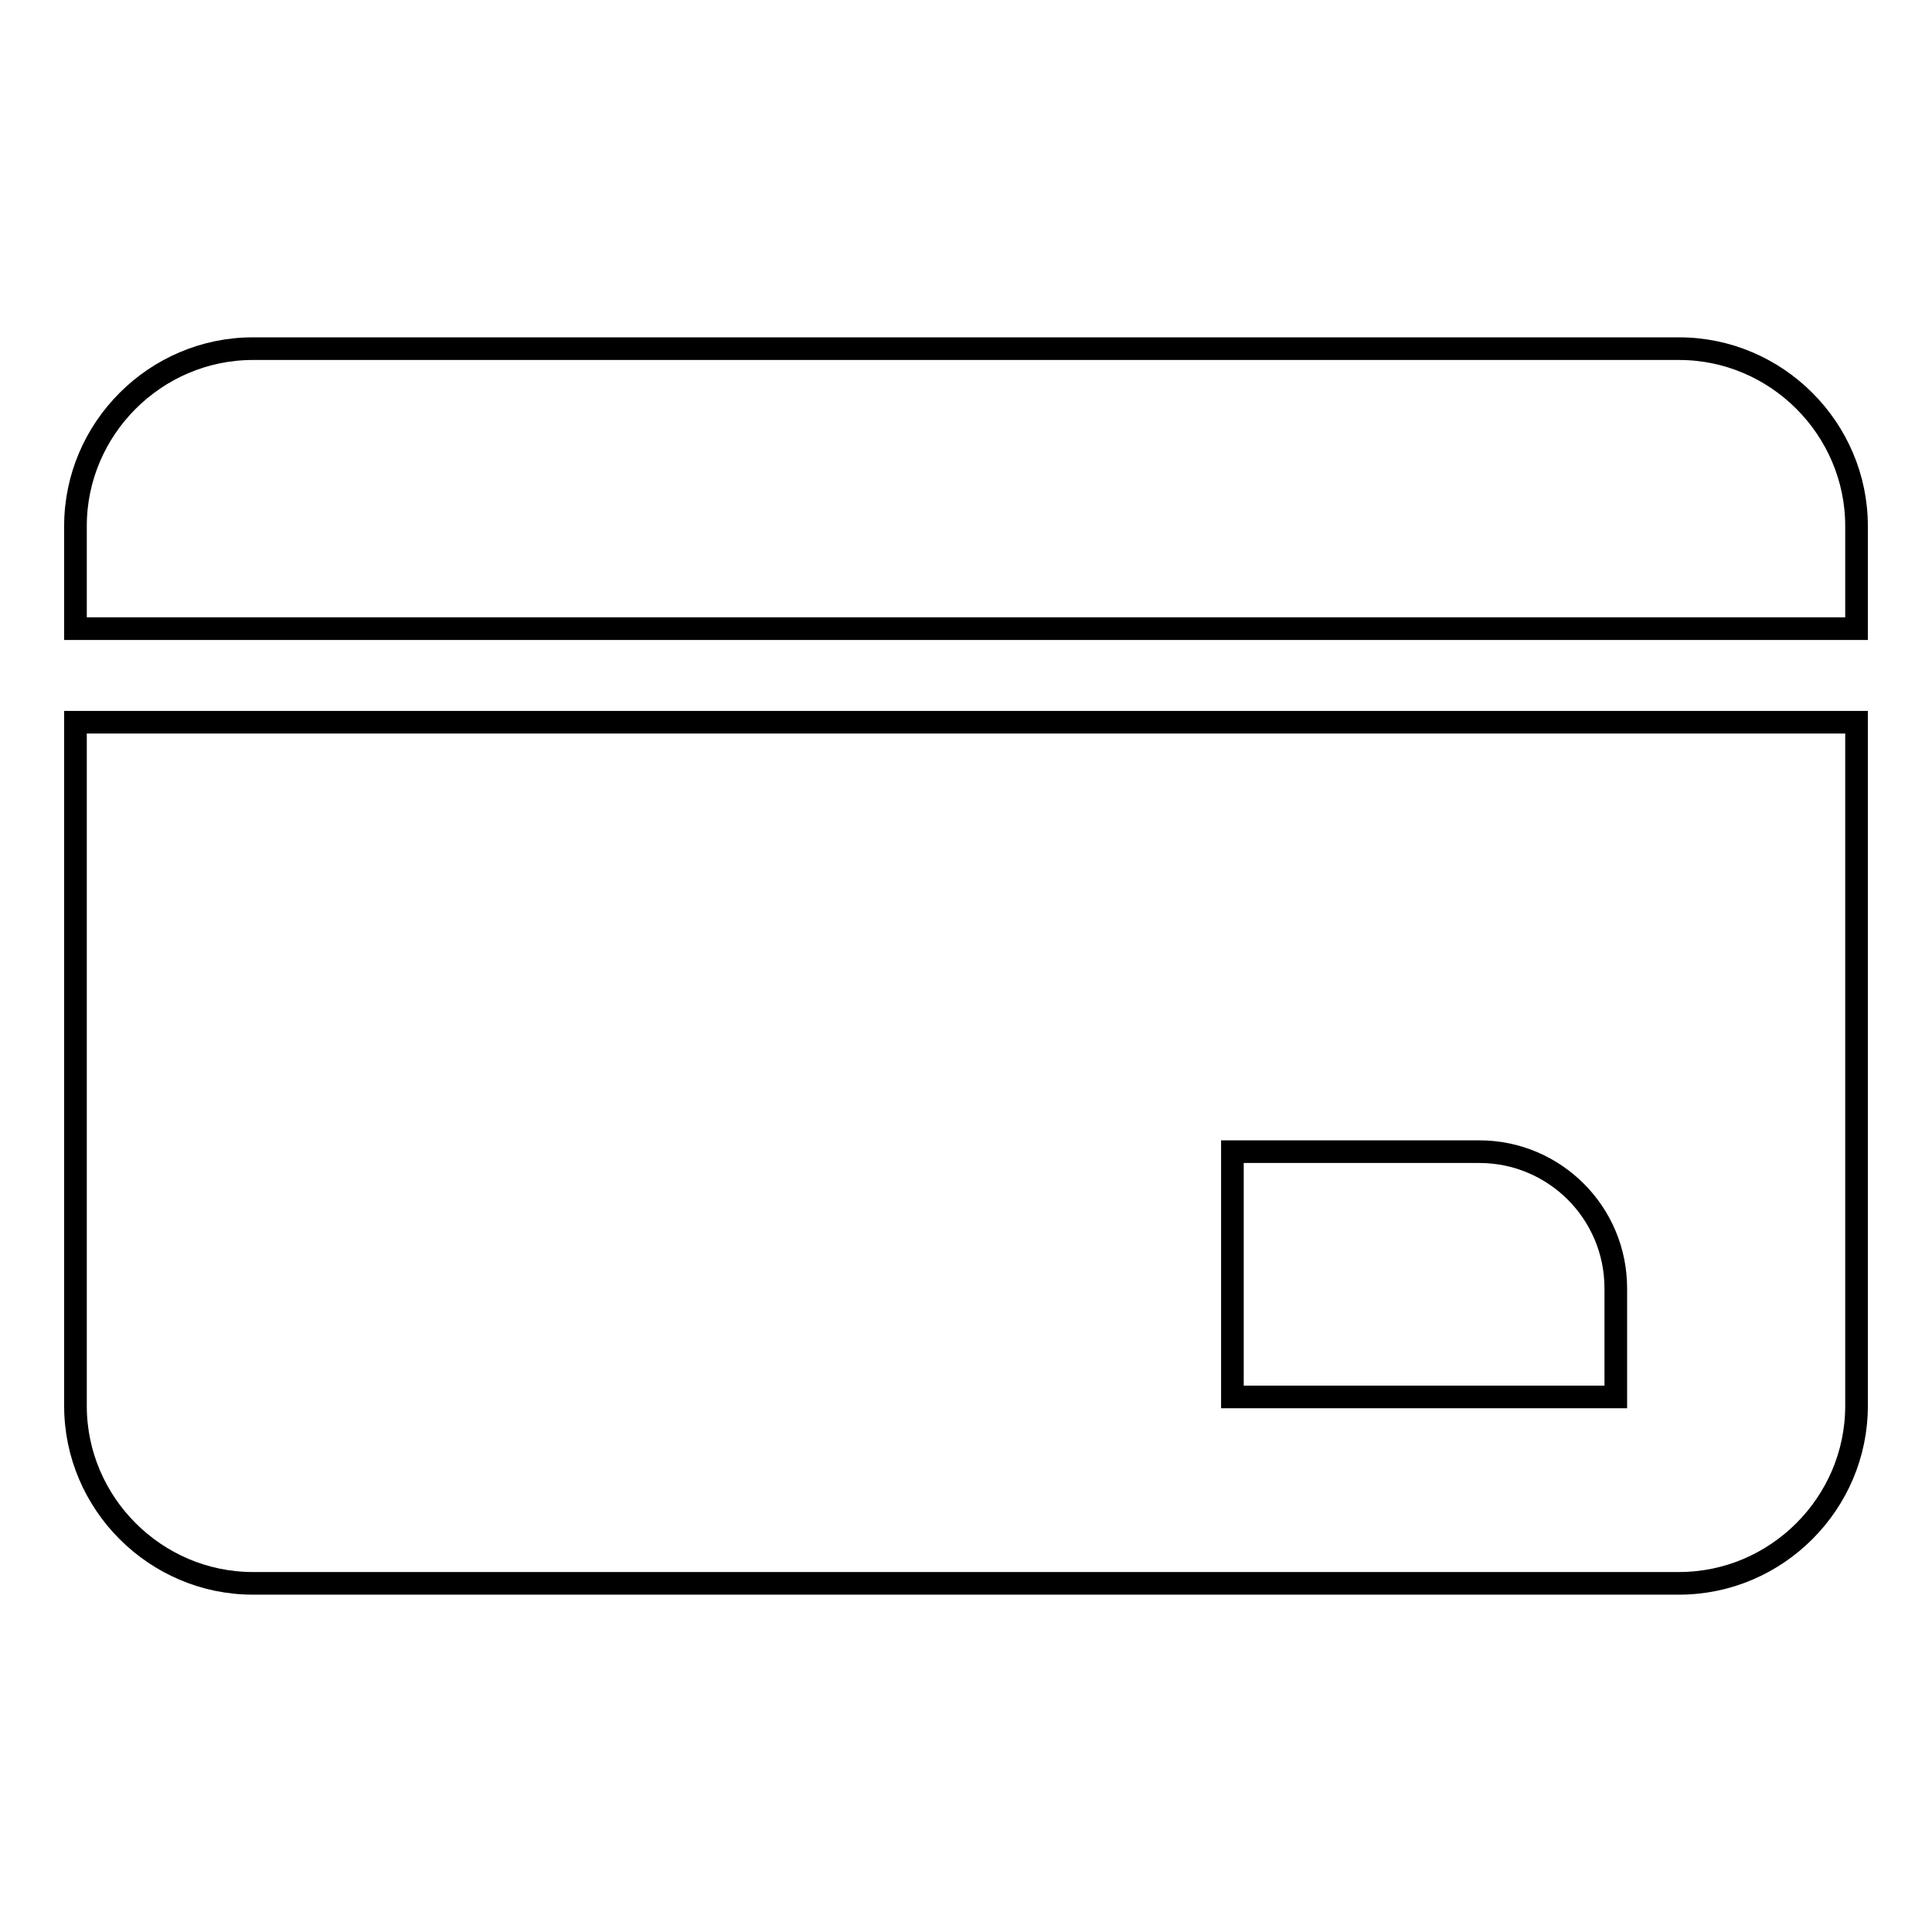
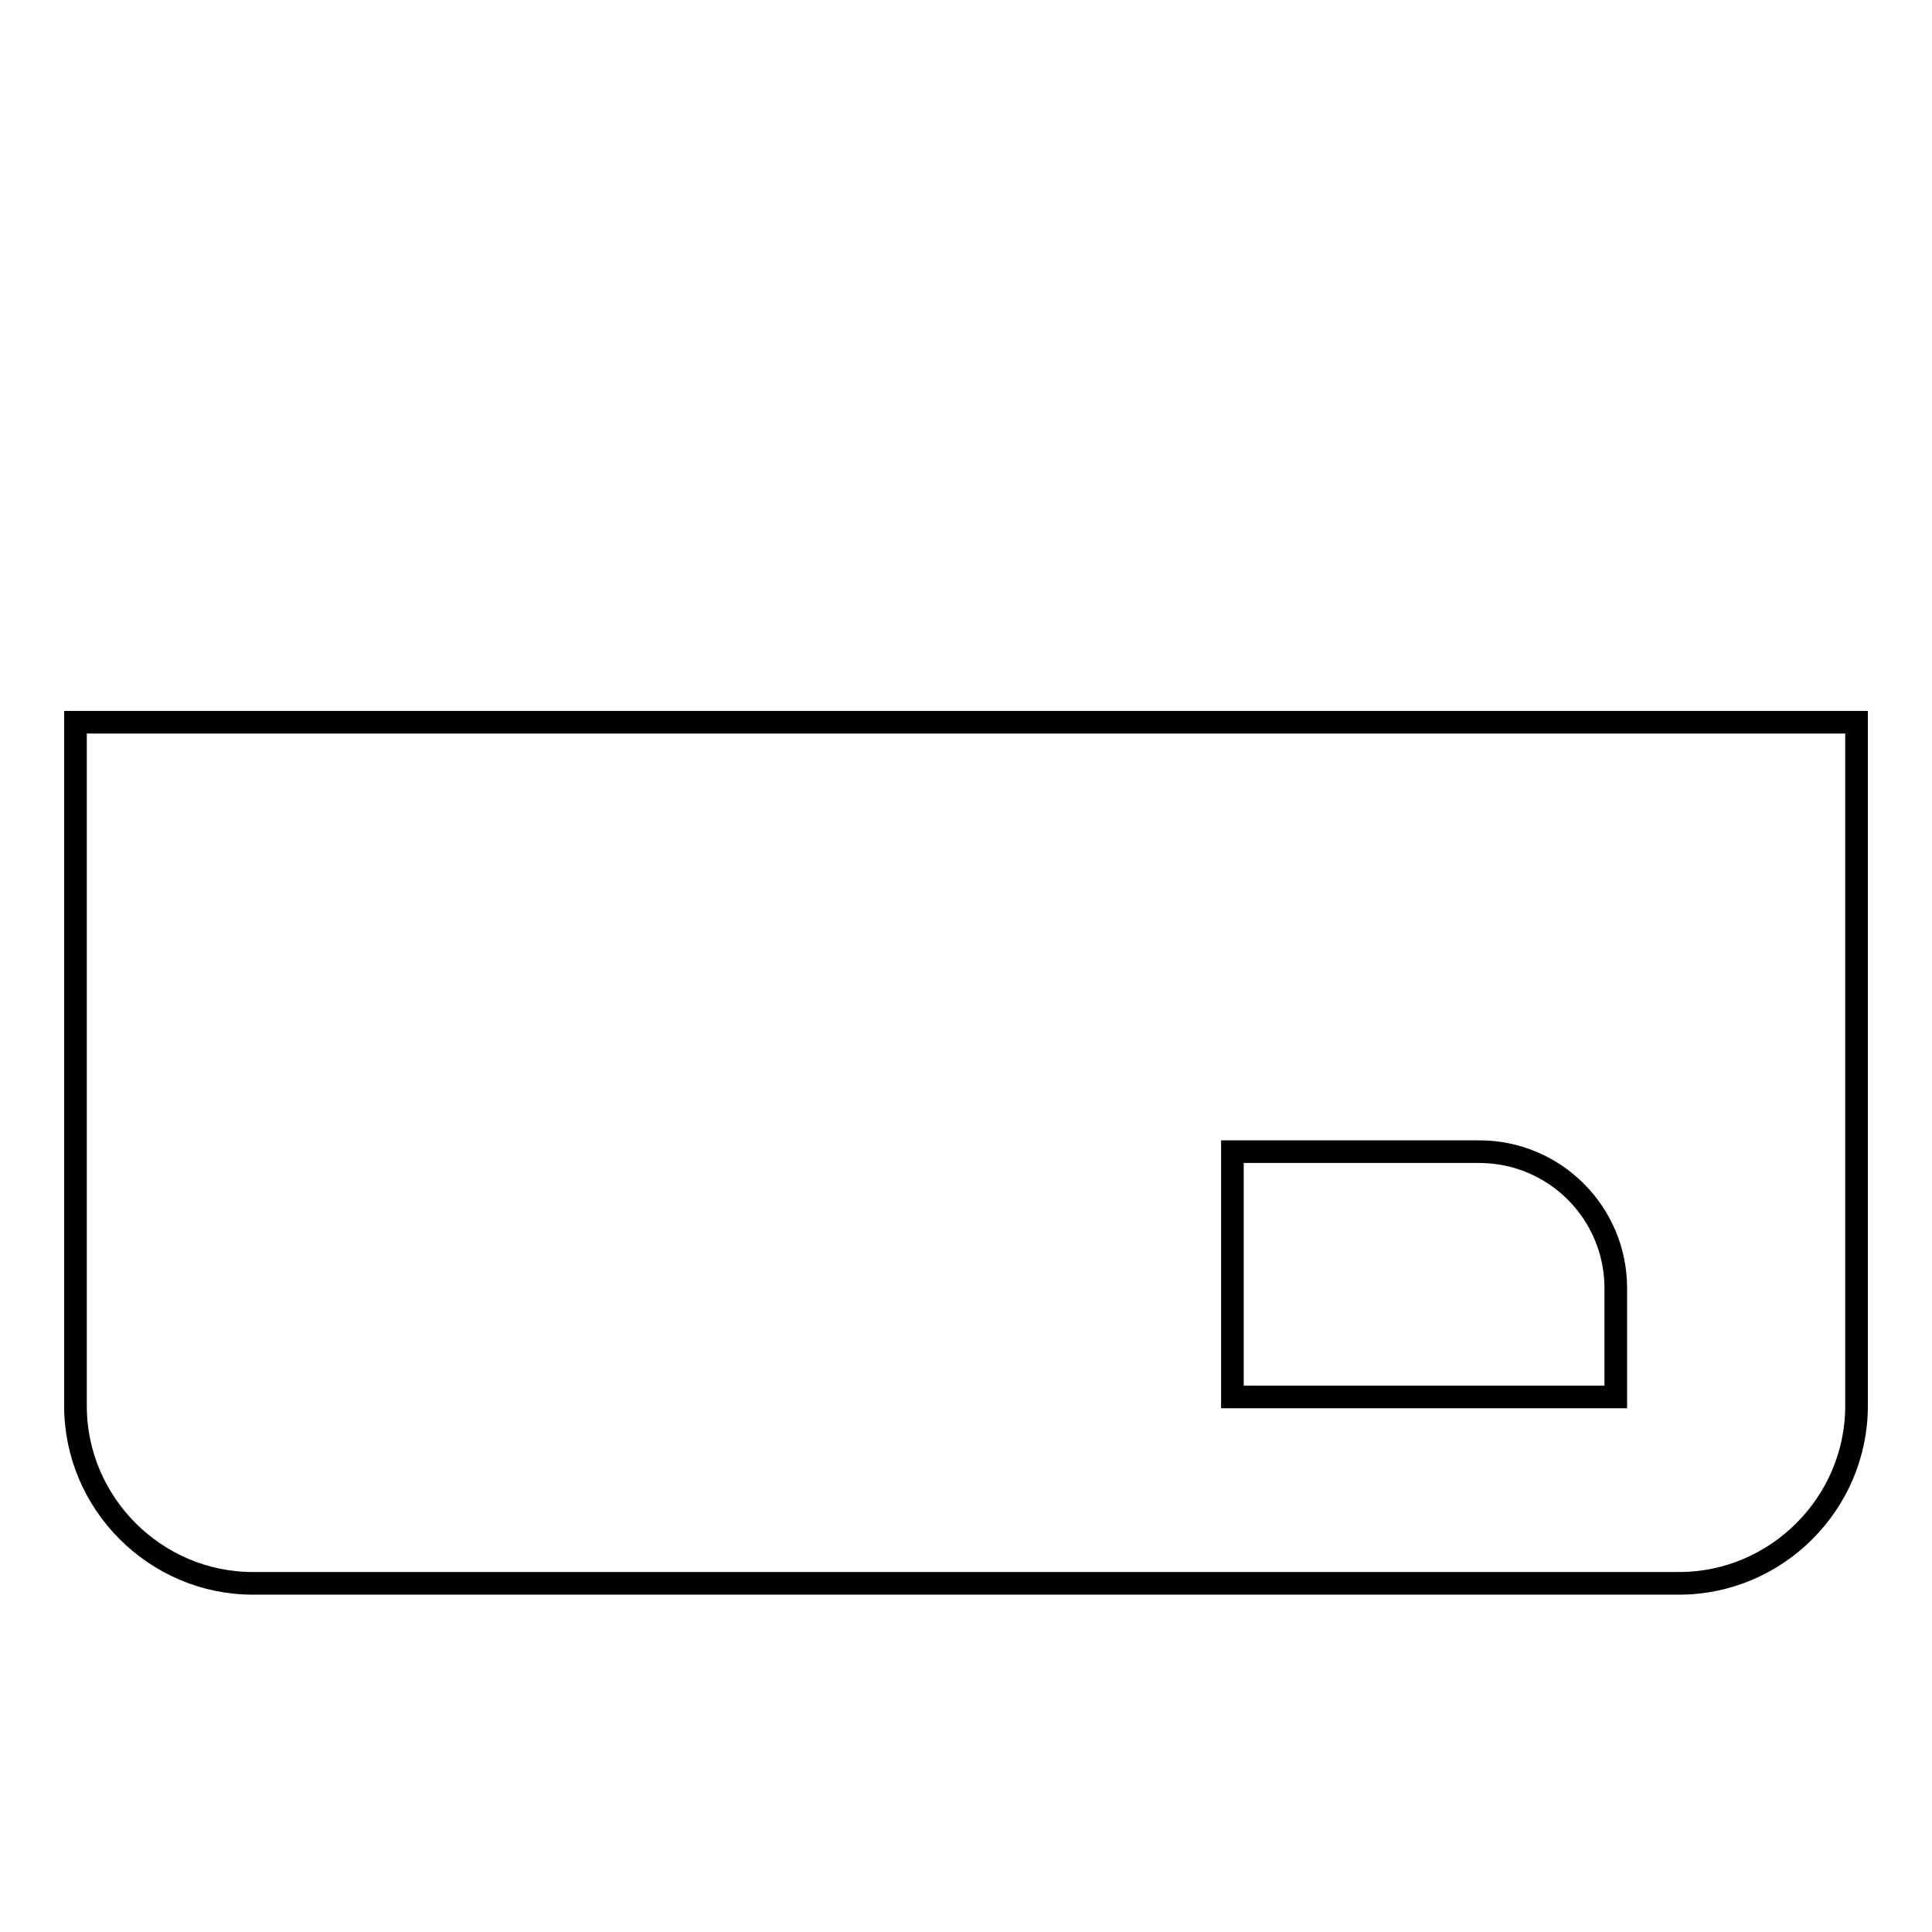
<svg xmlns="http://www.w3.org/2000/svg" version="1.1" x="0px" y="0px" viewBox="0 0 256 256" enable-background="new 0 0 256 256" xml:space="preserve">
  <g>
    <g>
-       <path stroke-width="3" fill-opacity="0" stroke="#000000" d="M222.5,46.2h-189C20.6,46.2,10,56.8,10,69.7v13.6h236V69.7C246,56.8,235.4,46.2,222.5,46.2z" />
      <path stroke-width="3" fill-opacity="0" stroke="#000000" d="M10,186.3c0,12.9,10.6,23.5,23.5,23.5h189c12.9,0,23.5-10.6,23.5-23.5V95.7H10V186.3z M163.4,152.6H196c10,0,18.1,8.1,18.1,18.1v14.4h-50.8V152.6z" />
    </g>
  </g>
</svg>